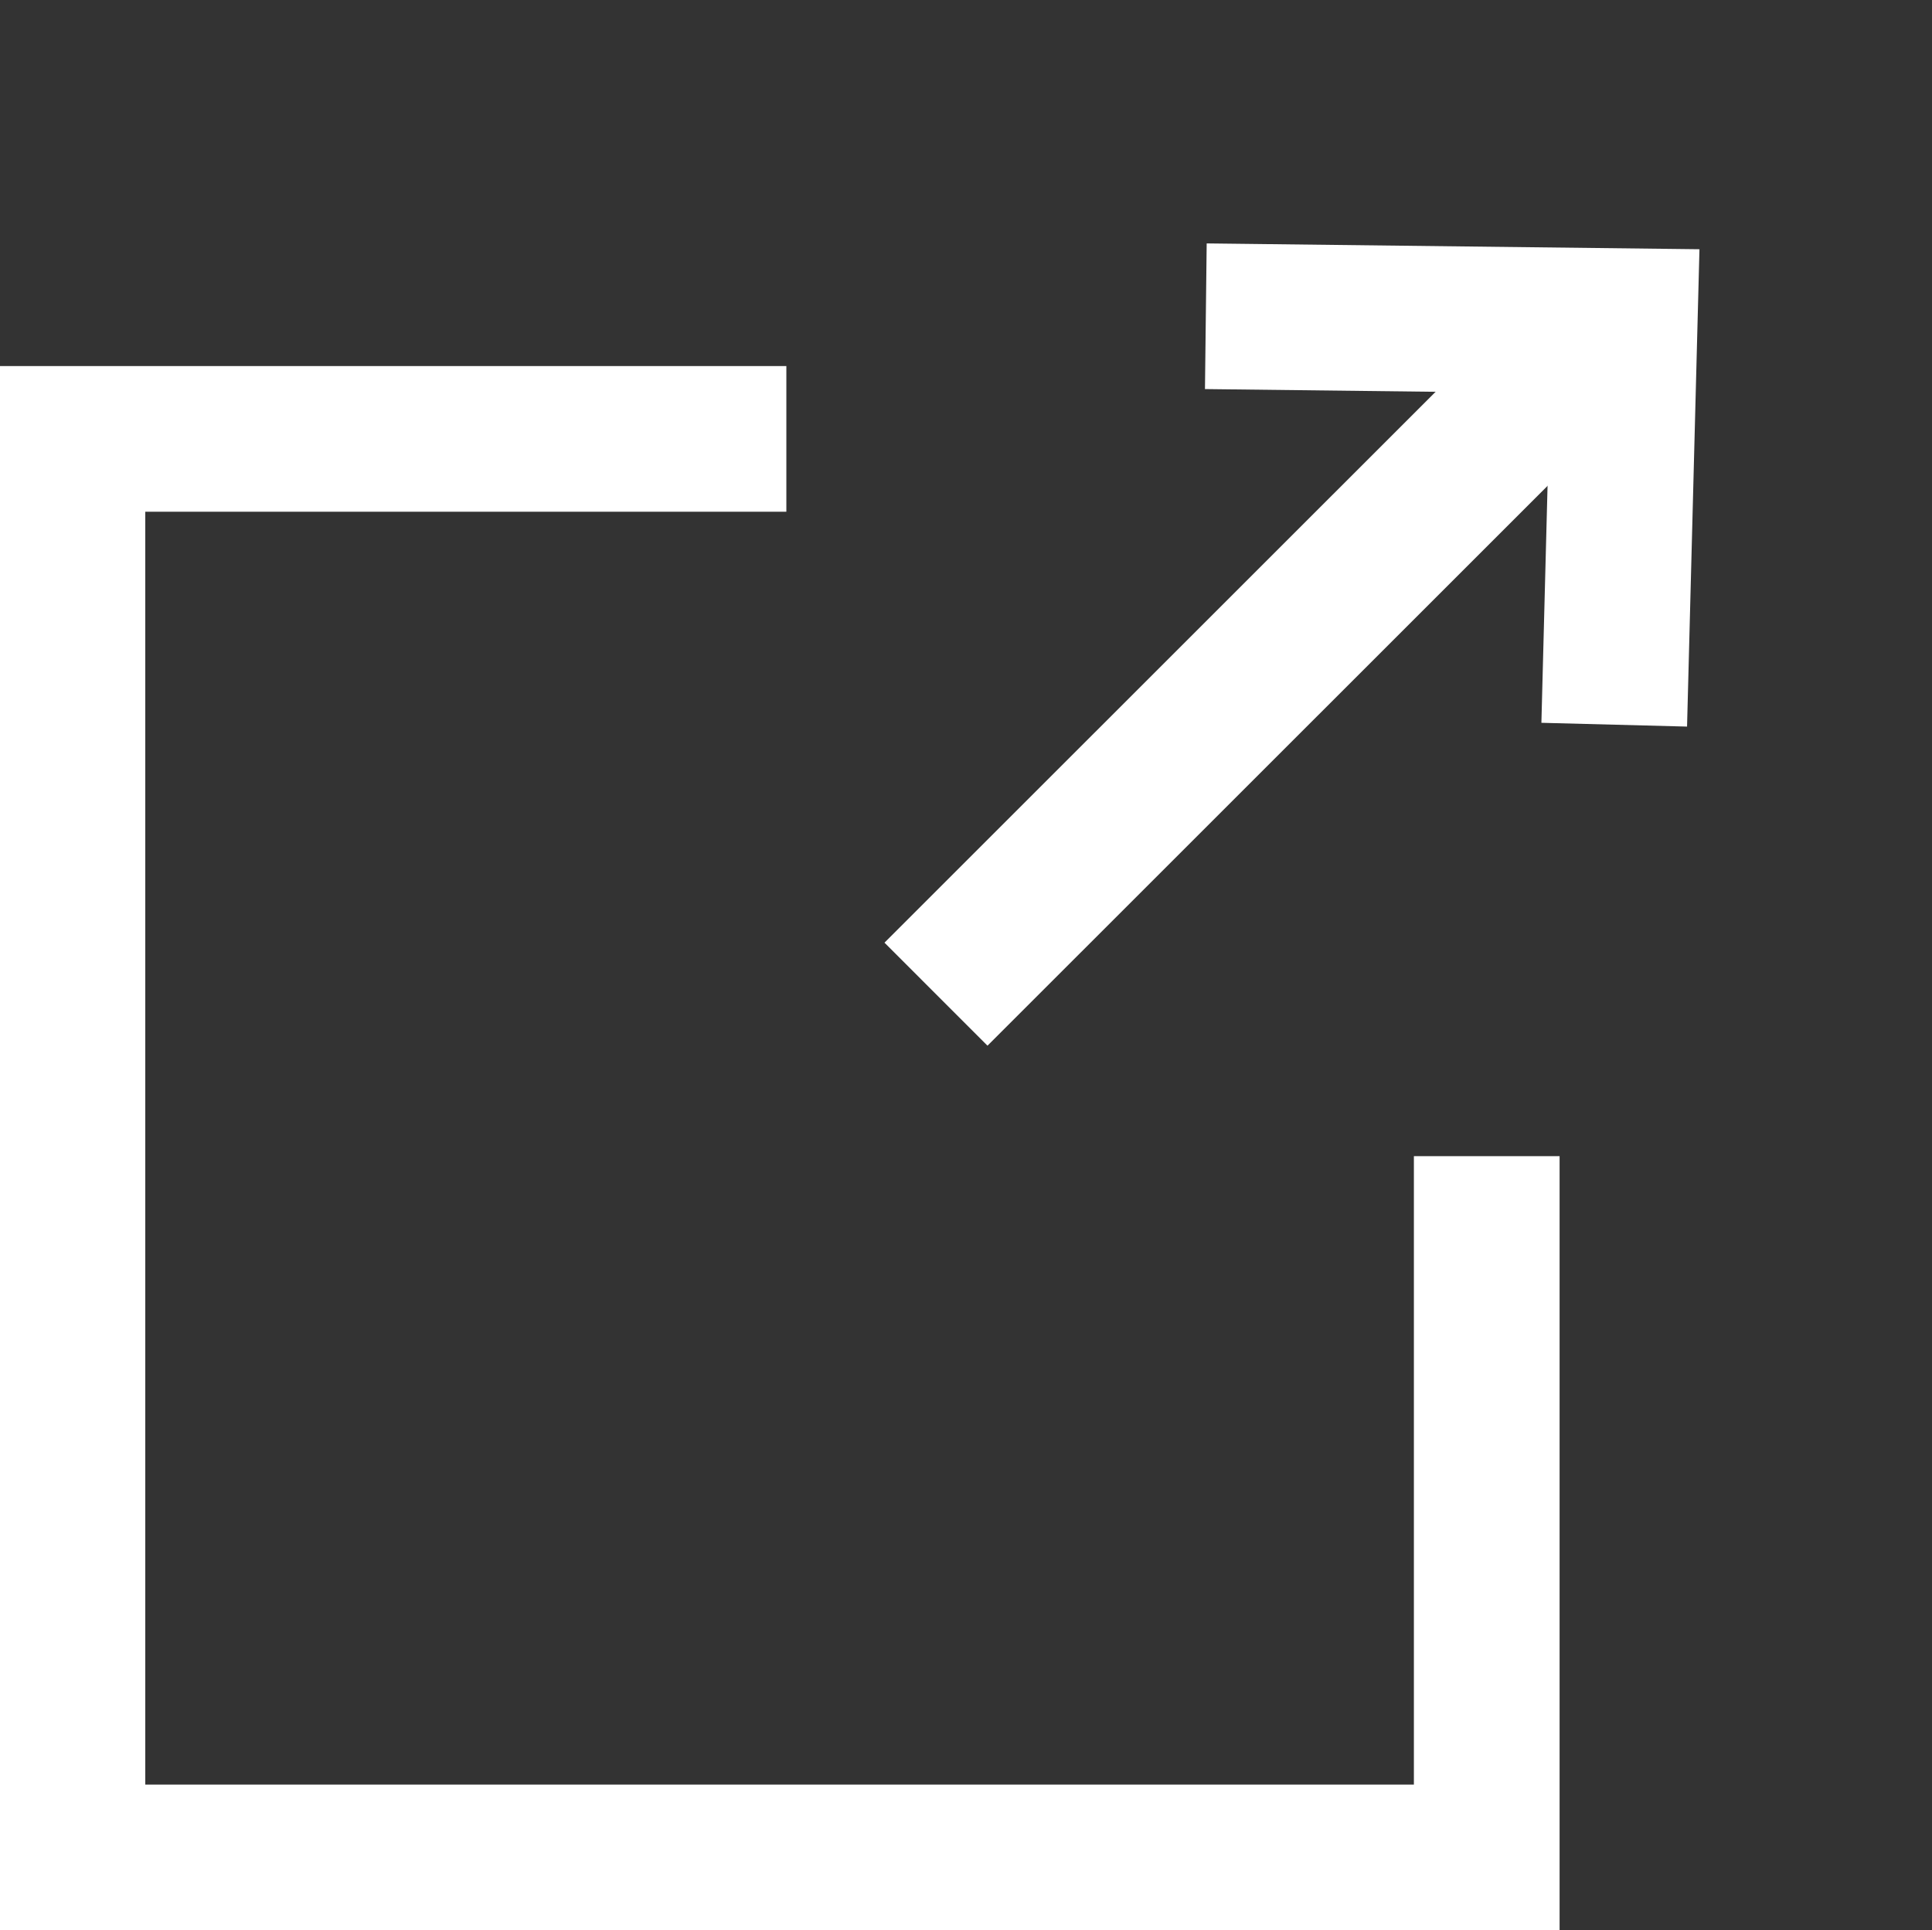
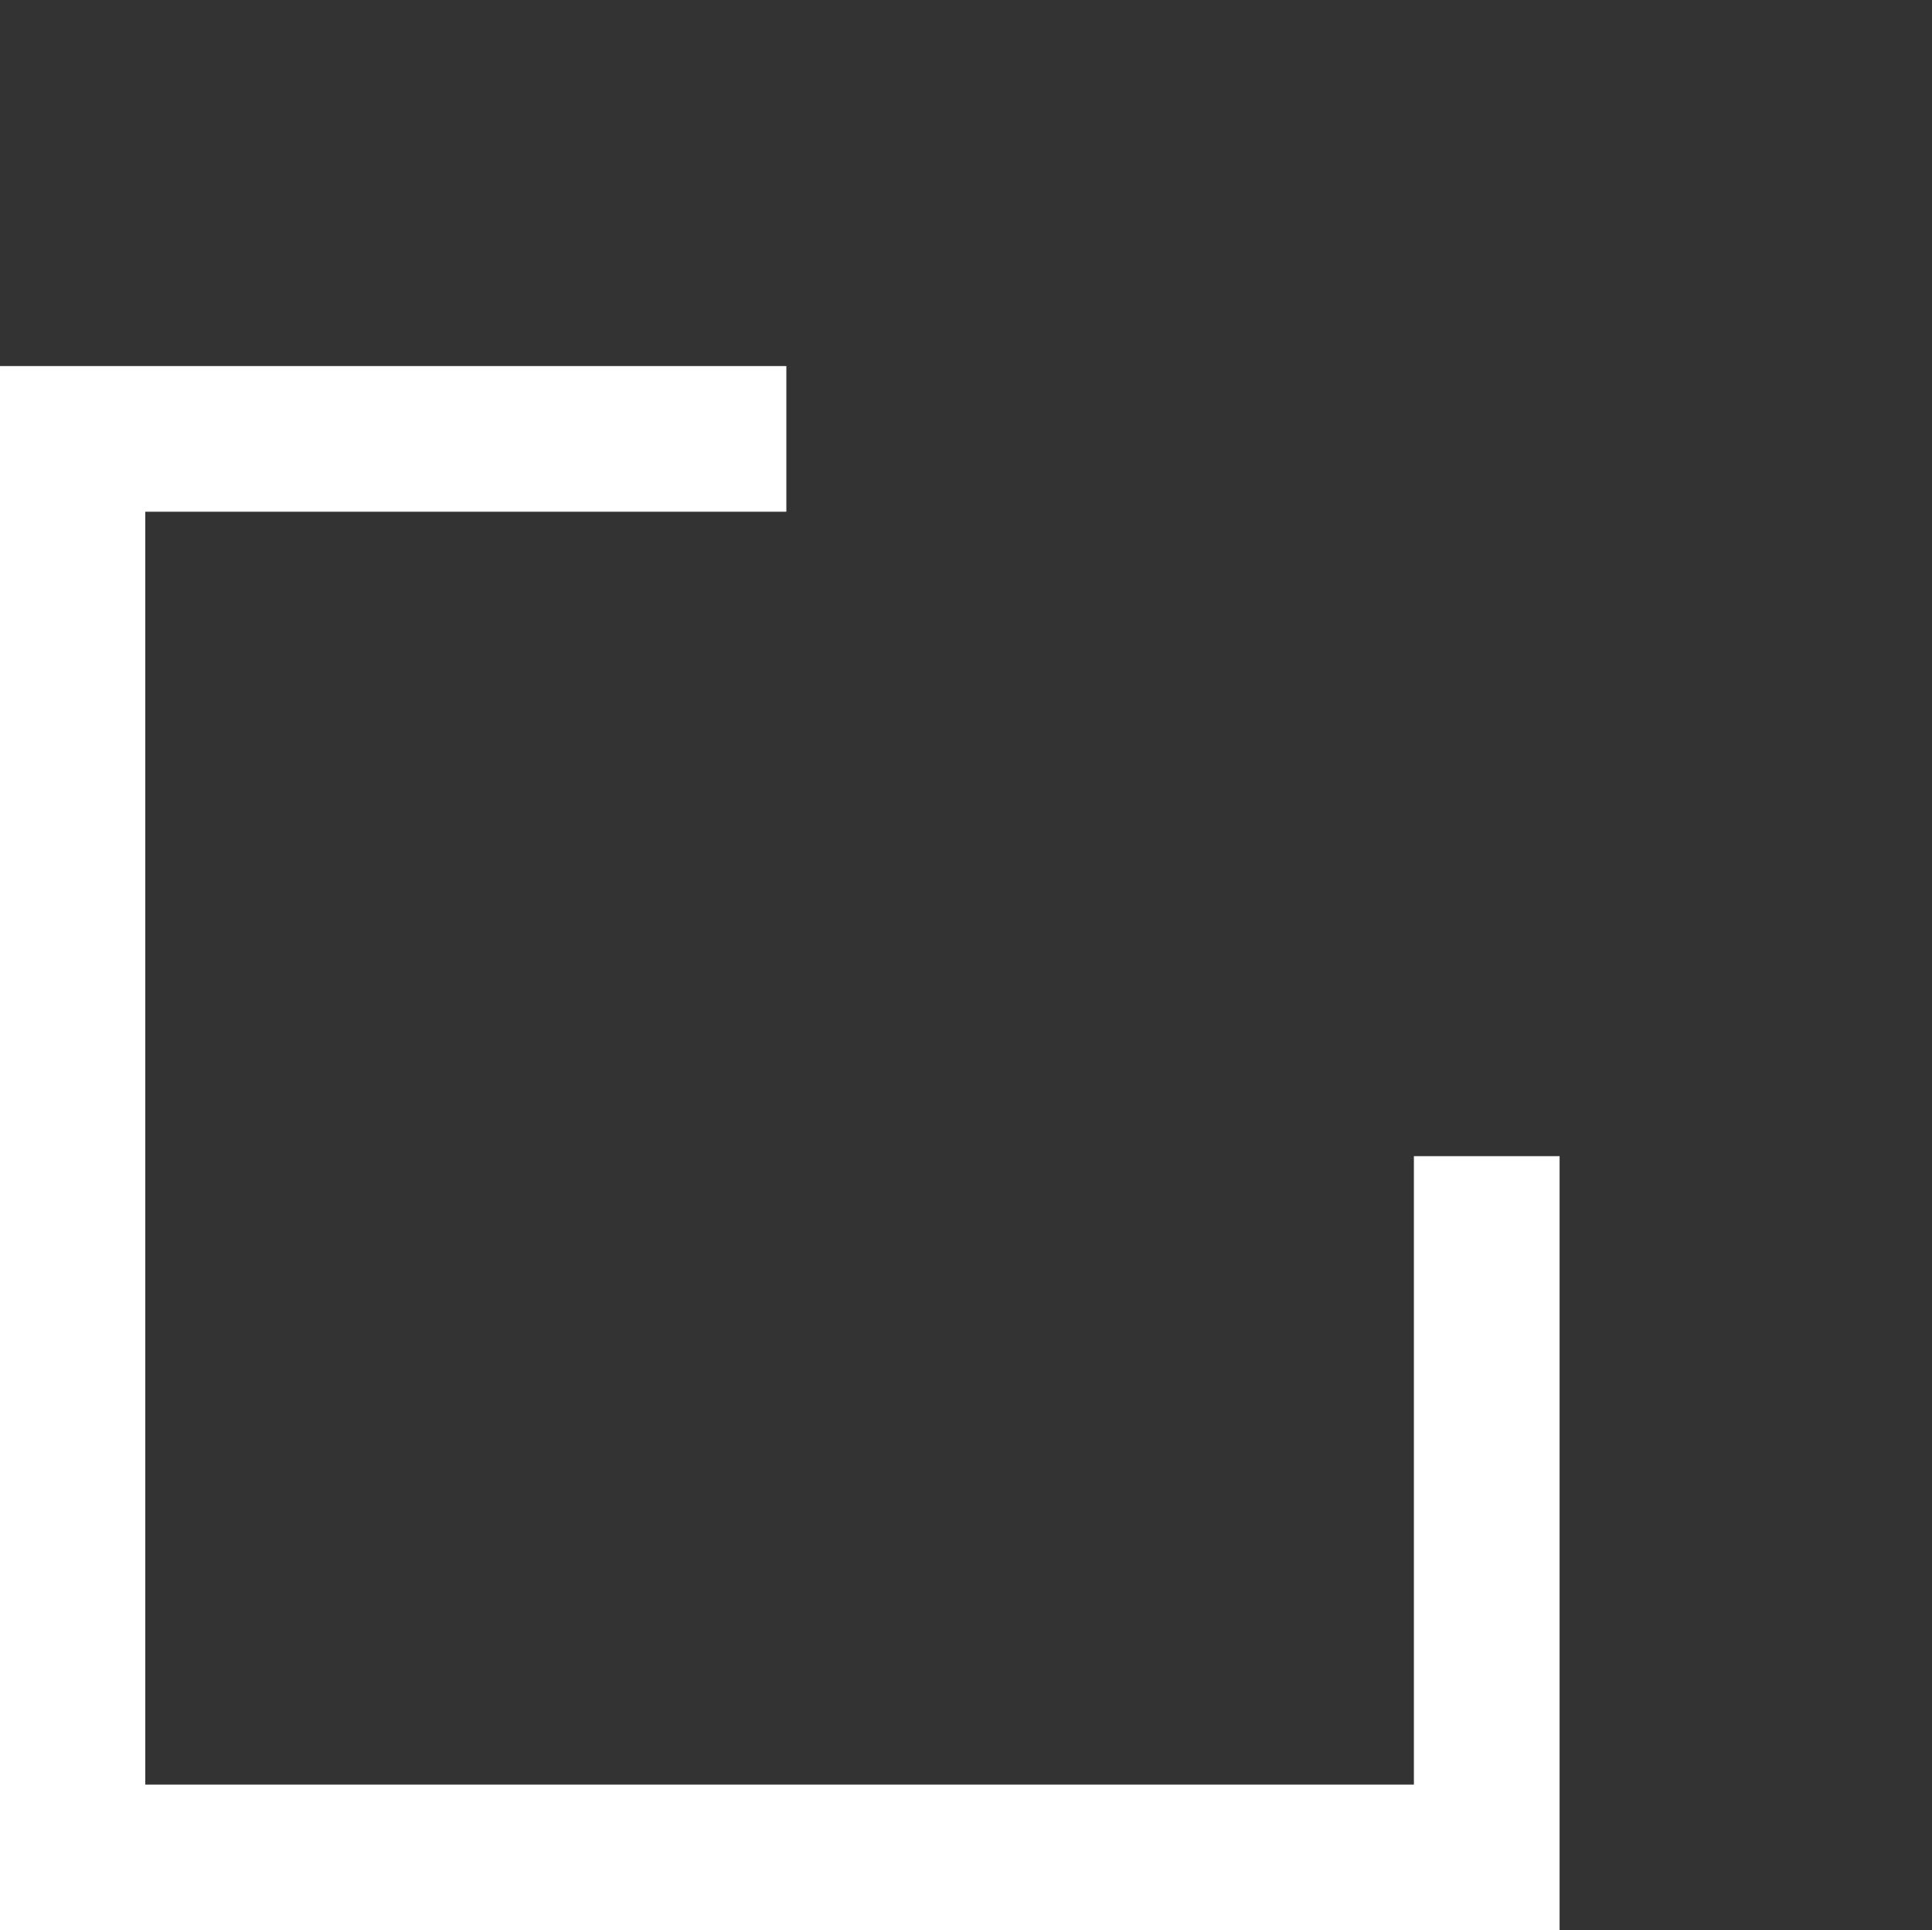
<svg xmlns="http://www.w3.org/2000/svg" width="13.26" height="13.251">
  <rect width="100%" height="100%" fill="#333333" stroke="none" />
  <g data-name="グループ 7" fill="none" stroke="#fff">
    <g data-name="グループ 6">
-       <path data-name="パス 1" d="m6.424 6.825 4.674-4.673" />
-       <path data-name="パス 2" d="m8.276 2.171 2.875.034-.072 2.77" />
-     </g>
+       </g>
    <path data-name="パス 3" d="M5.397 3.013h-4.9v9.738h9.707V7.937" />
  </g>
</svg>